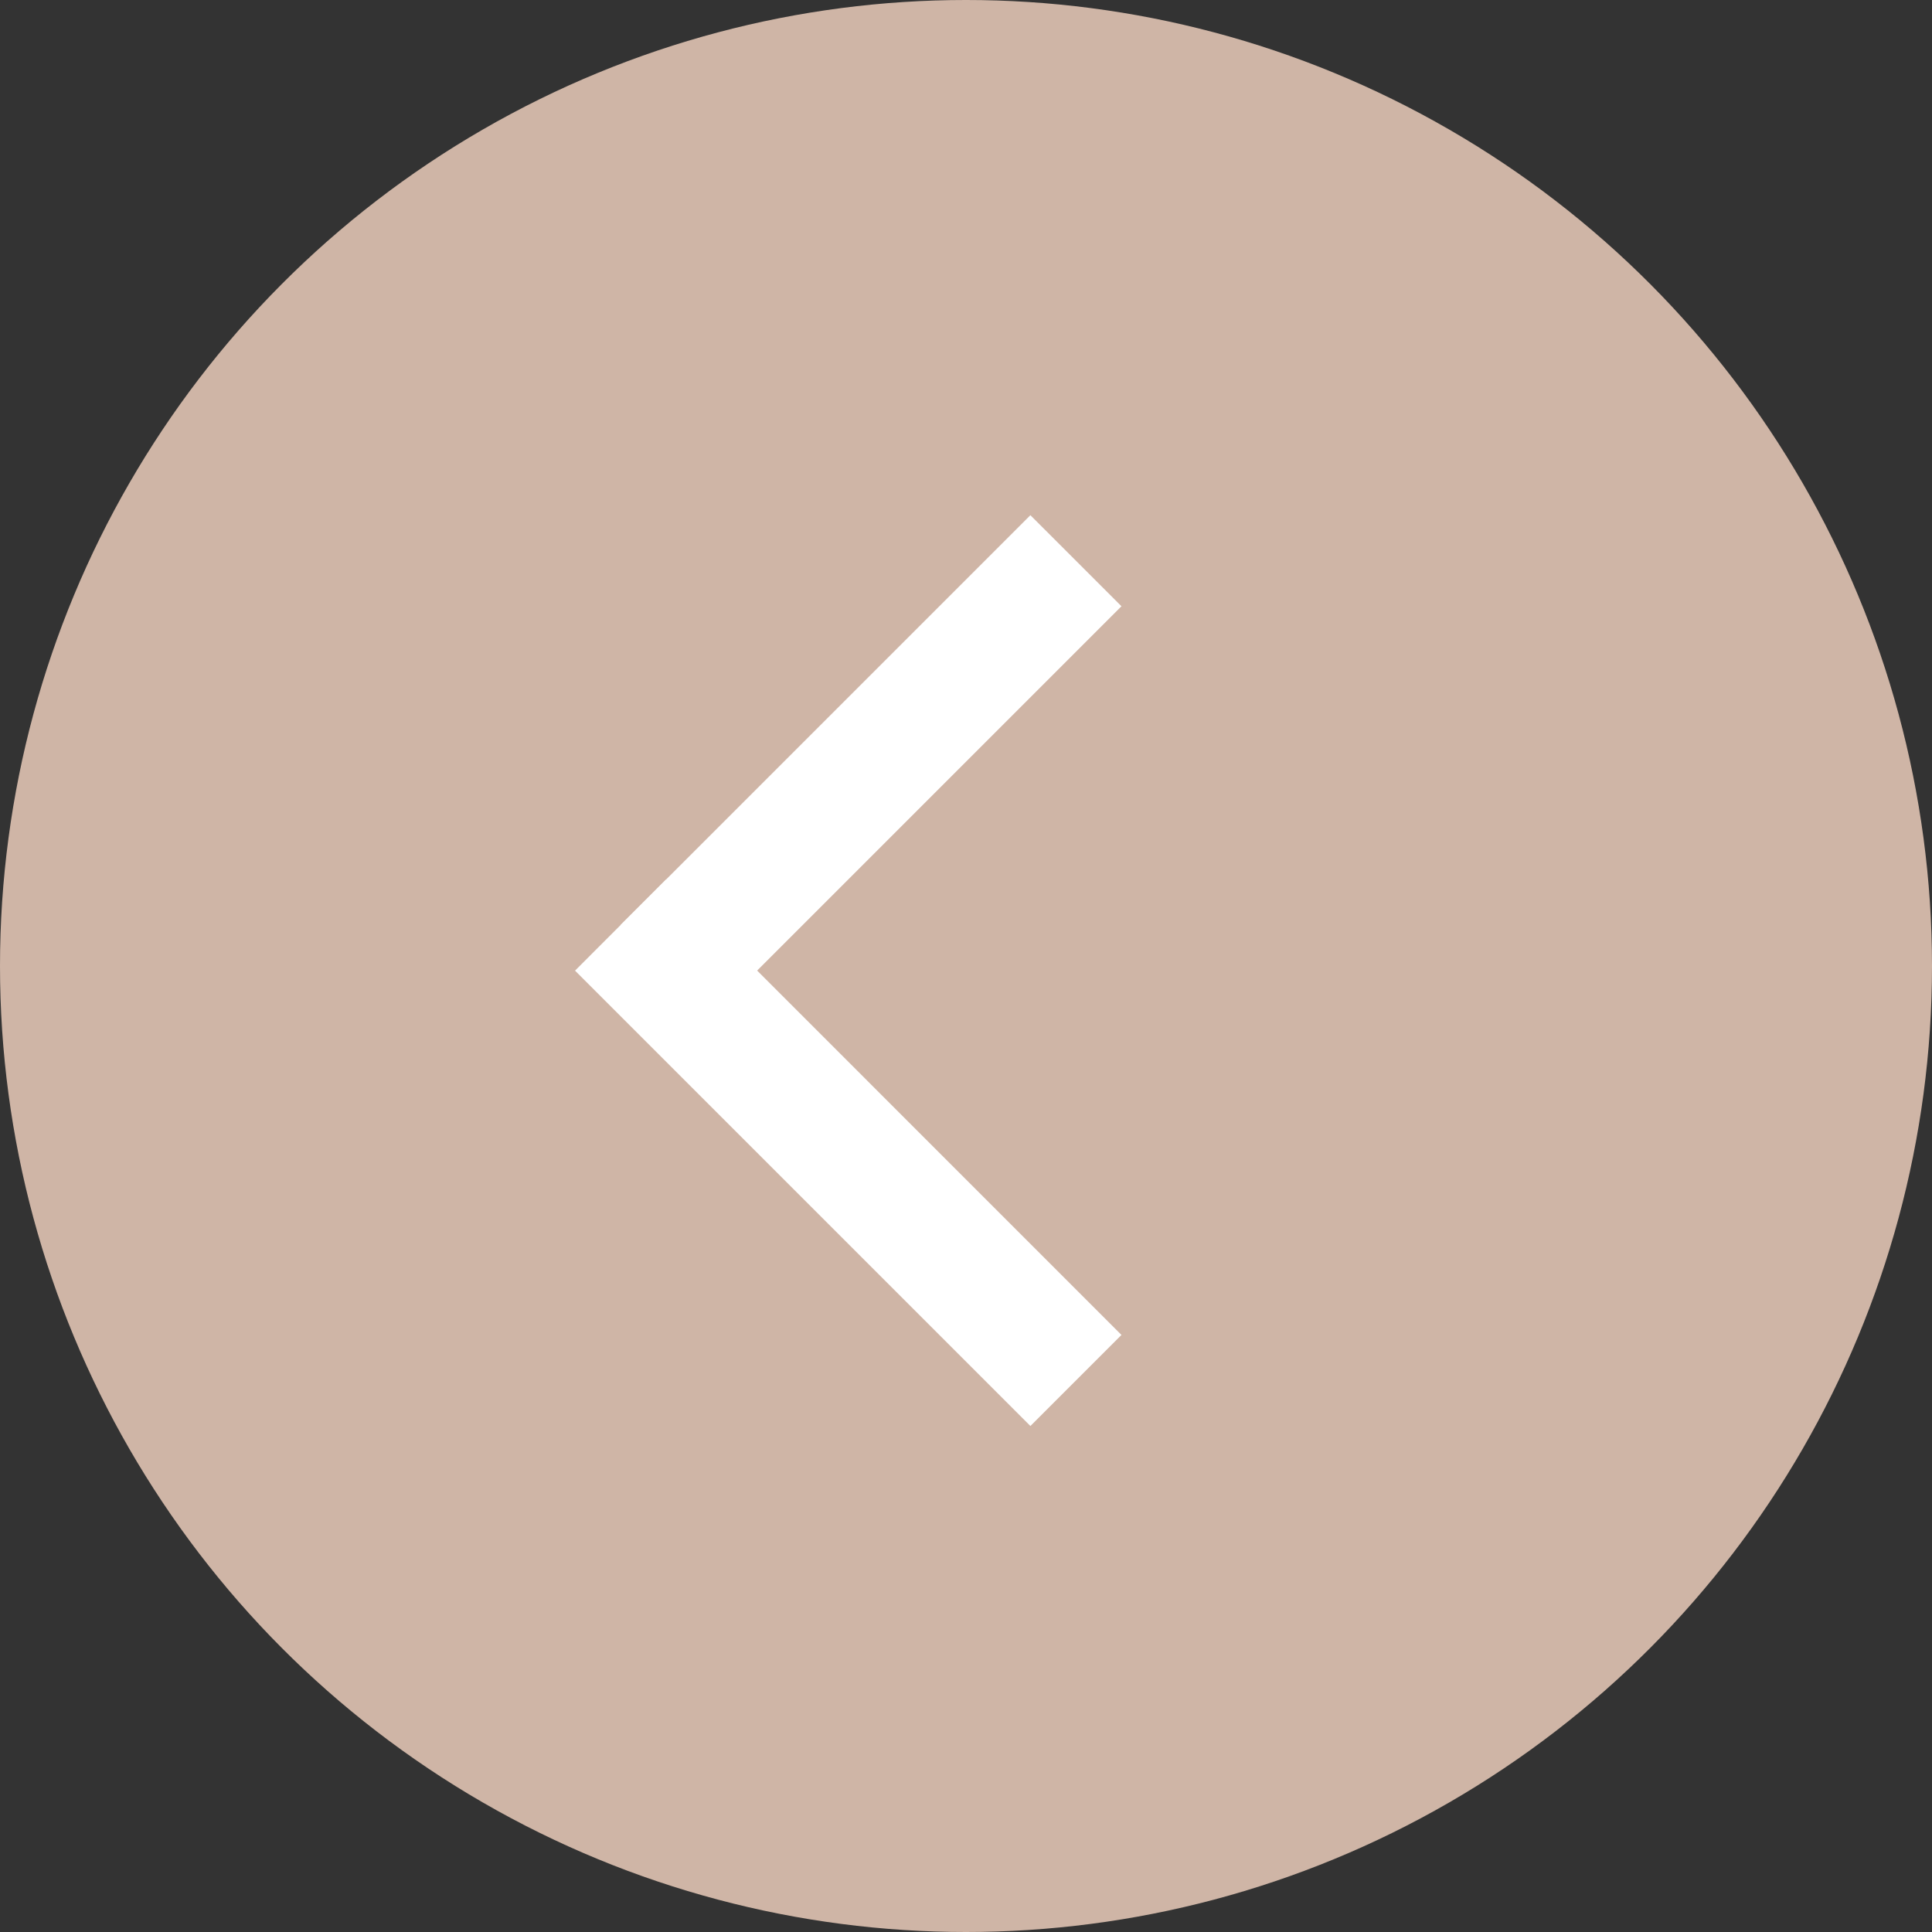
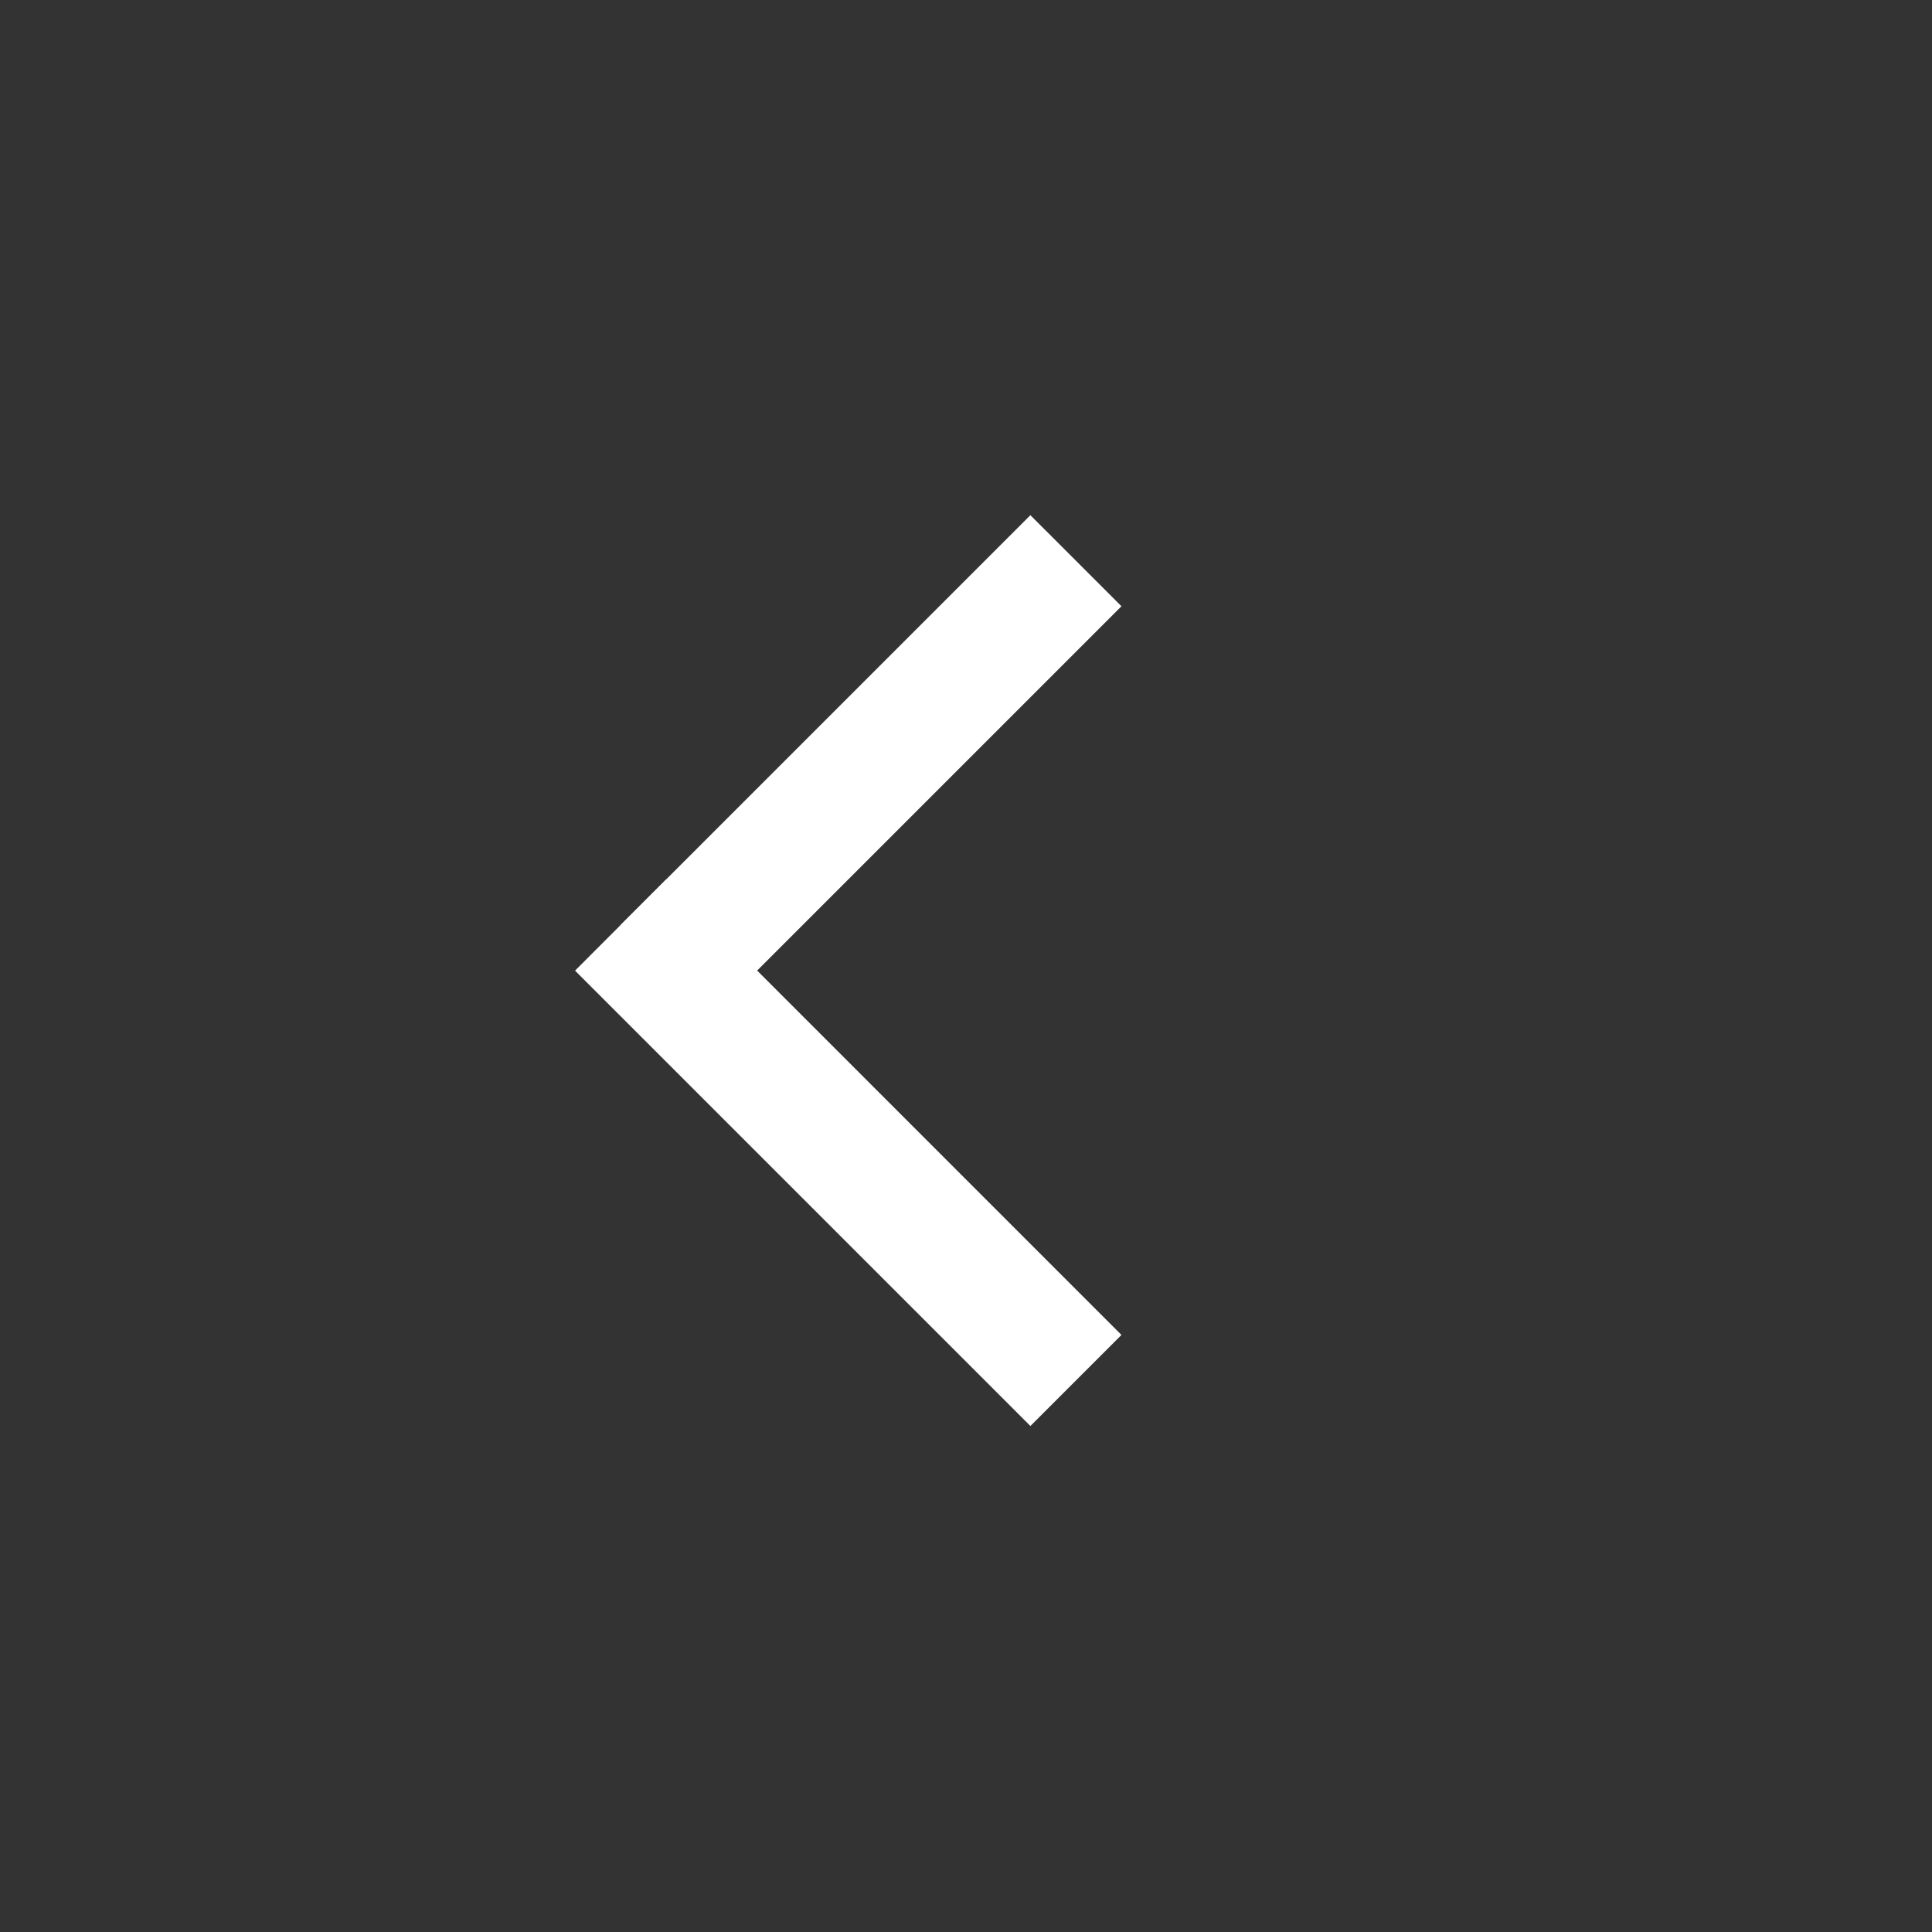
<svg xmlns="http://www.w3.org/2000/svg" width="30" height="30" viewBox="0 0 30 30" fill="none">
  <rect x="0" y="0" width="30" height="30" fill="#333333" stroke="none" />
-   <circle cx="15" cy="15" r="15" transform="matrix(-1 0 0 1 30 0)" fill="#CFB5A6" />
  <path fill-rule="evenodd" clip-rule="evenodd" d="M8.929 15.072L16 22.143L17.414 20.729L10.343 13.657L8.929 15.072Z" fill="white" />
  <path fill-rule="evenodd" clip-rule="evenodd" d="M11.05 15.778L17.414 9.414L16 8L9.636 14.364L11.05 15.778Z" fill="white" />
</svg>